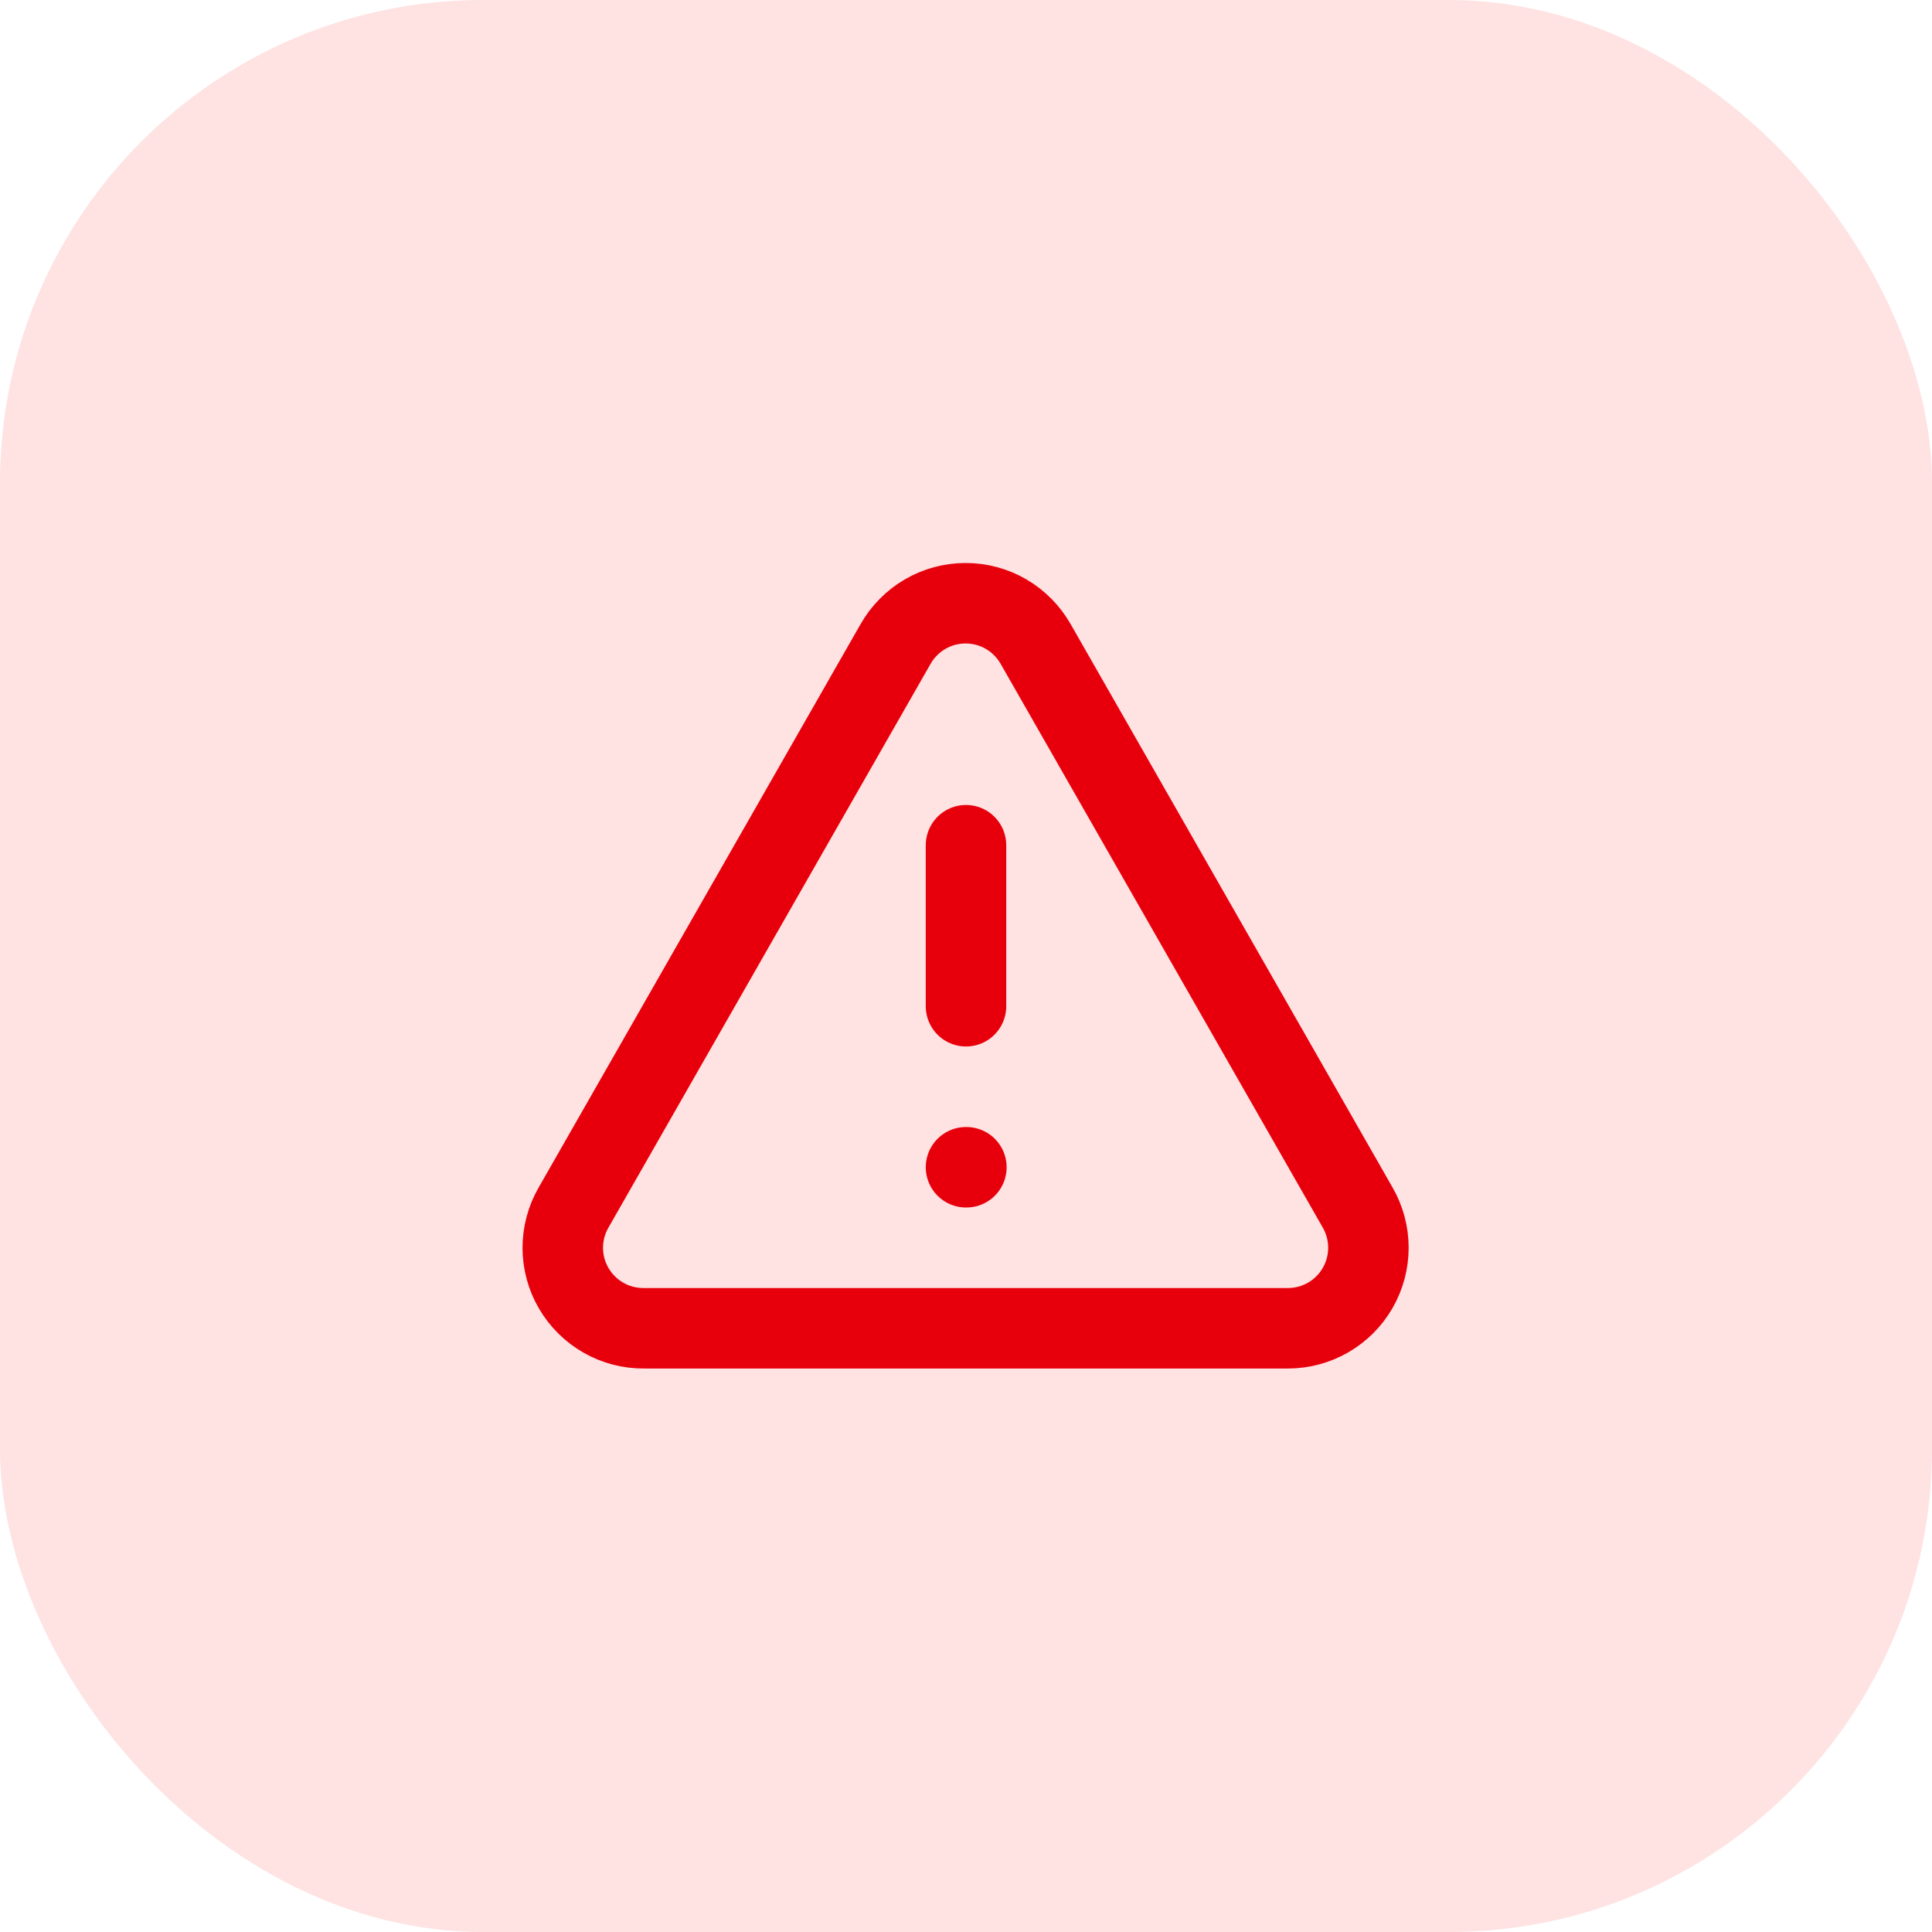
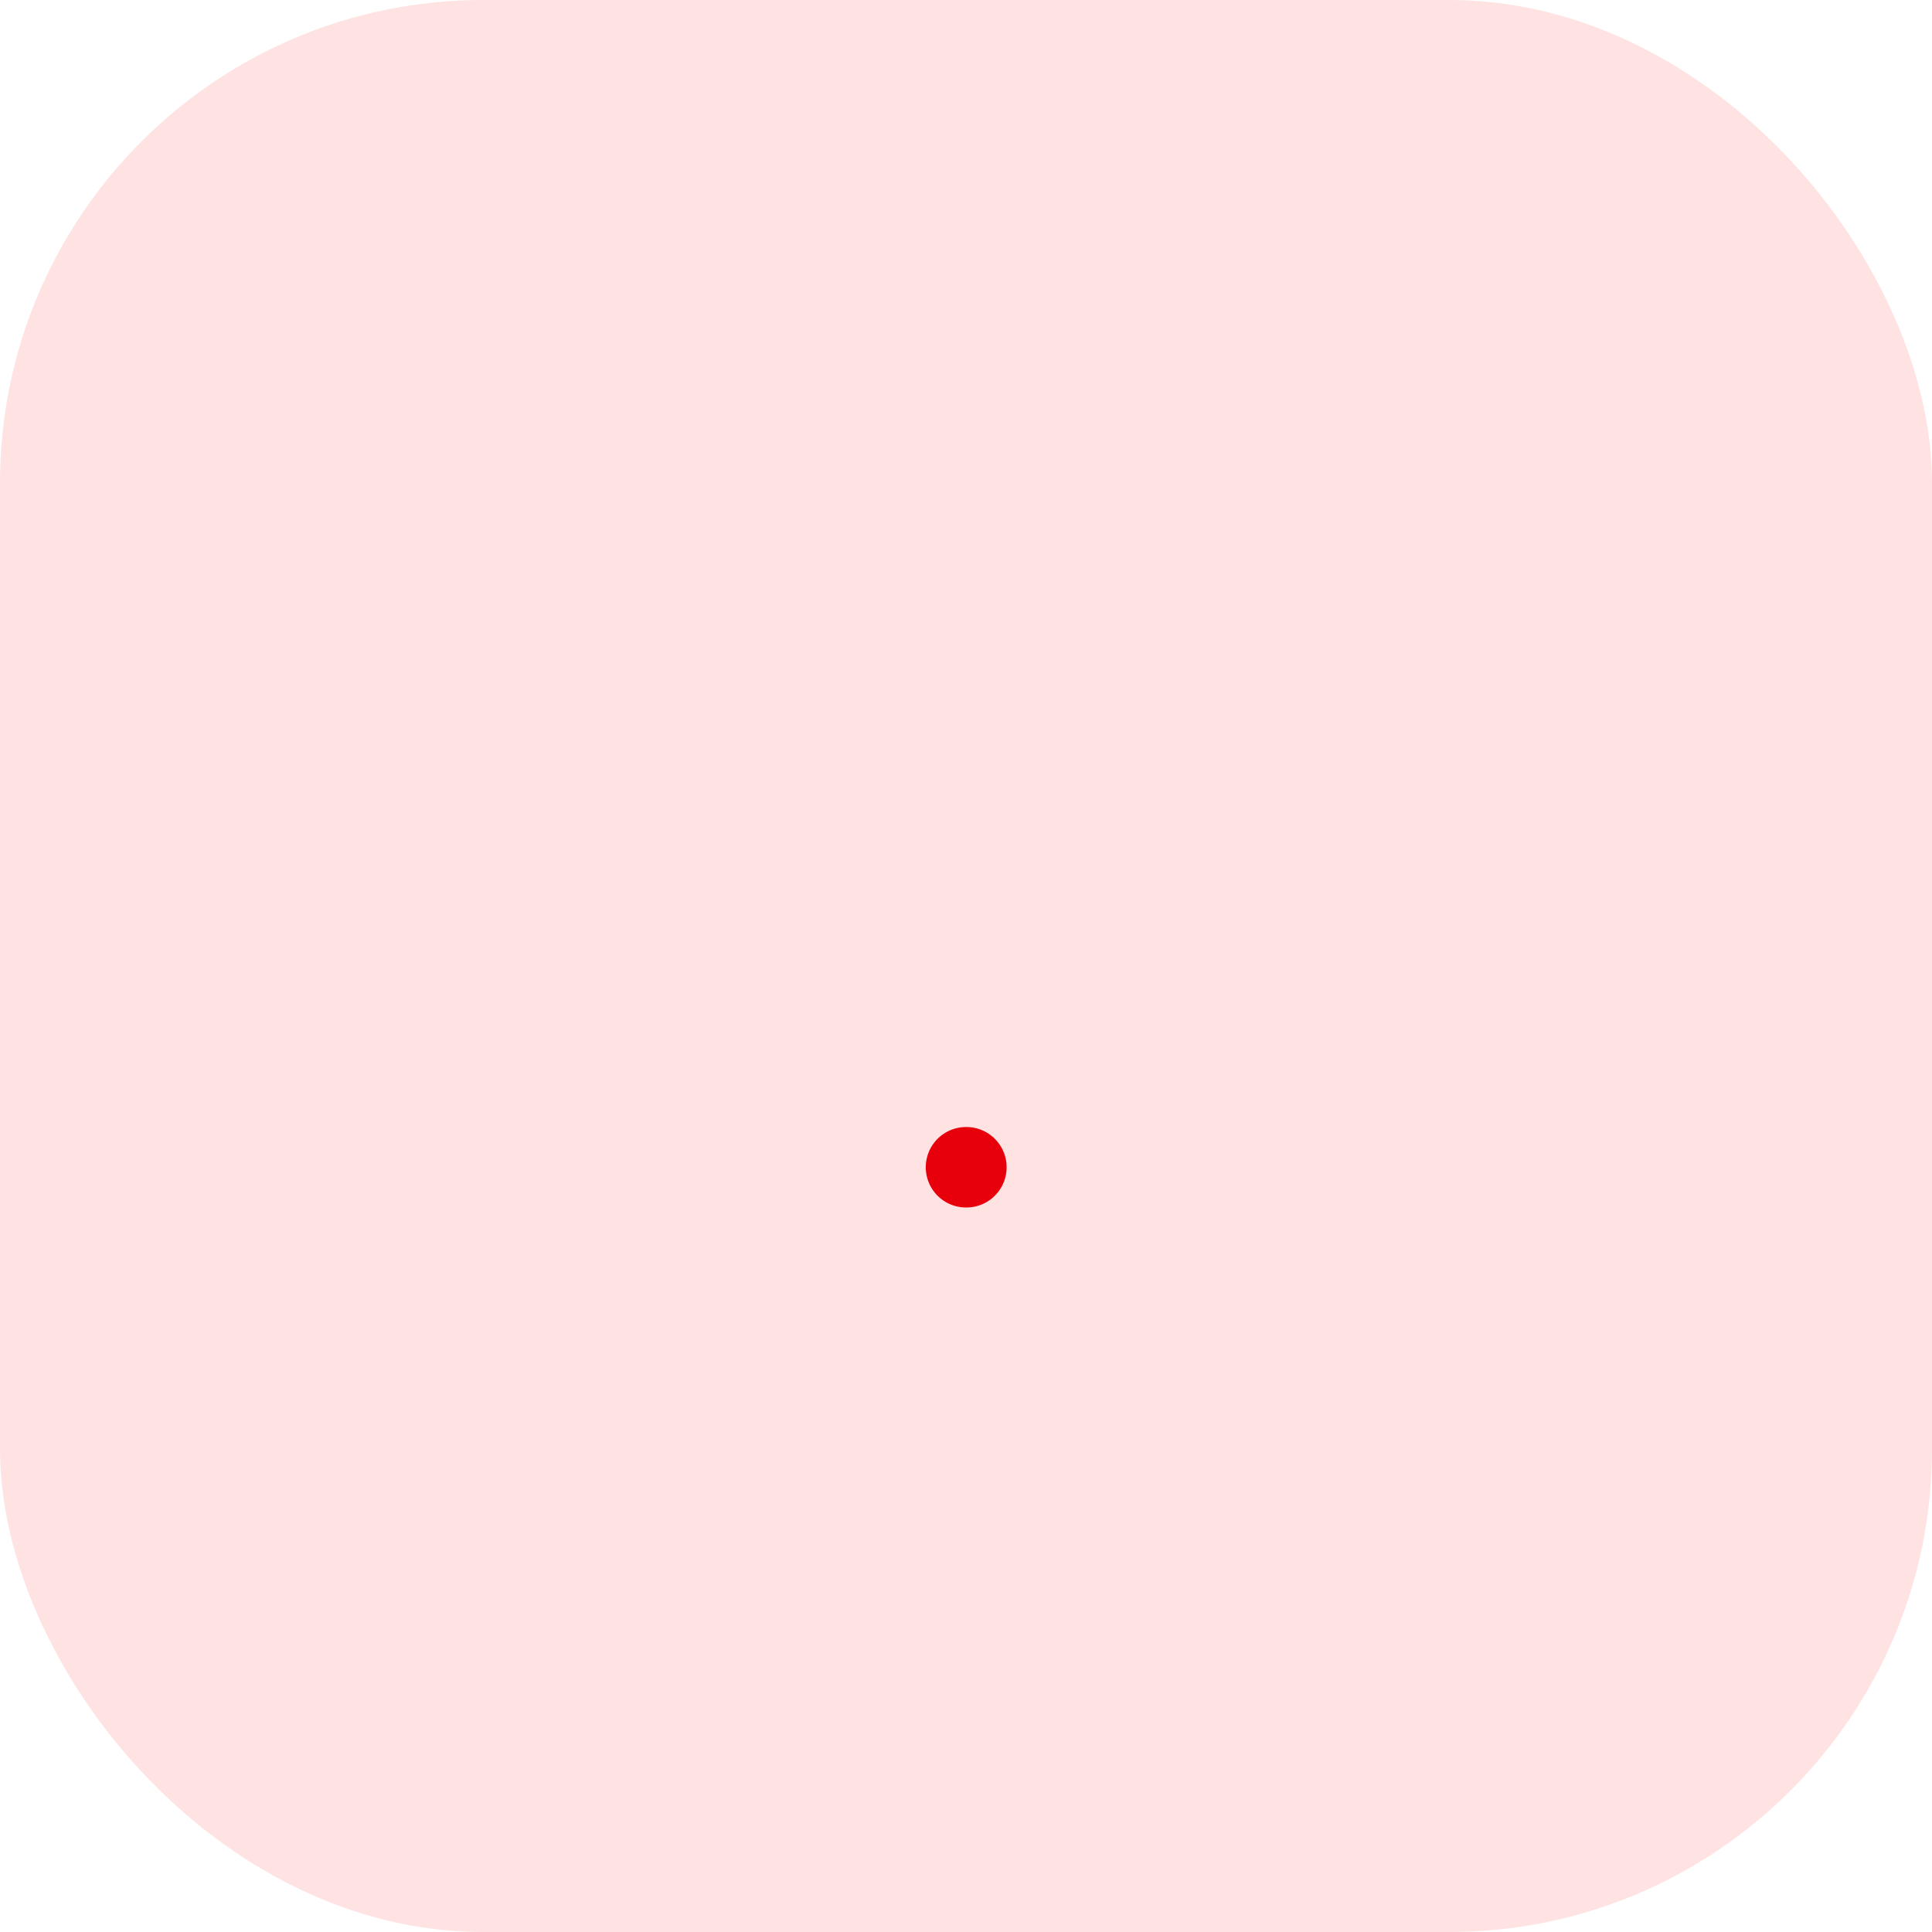
<svg xmlns="http://www.w3.org/2000/svg" width="35" height="35" viewBox="0 0 35 35" fill="none">
  <rect width="35" height="35" rx="8.75" fill="#FFE2E2" />
-   <path d="M24.595 21.875L18.762 11.667C18.634 11.443 18.45 11.256 18.227 11.126C18.004 10.996 17.751 10.928 17.493 10.928C17.235 10.928 16.982 10.996 16.759 11.126C16.536 11.256 16.351 11.443 16.224 11.667L10.391 21.875C10.262 22.098 10.195 22.351 10.195 22.608C10.196 22.865 10.264 23.117 10.394 23.339C10.524 23.561 10.71 23.745 10.933 23.872C11.156 24 11.41 24.065 11.667 24.063H23.333C23.589 24.063 23.841 23.995 24.062 23.867C24.284 23.739 24.467 23.555 24.595 23.333C24.723 23.111 24.79 22.86 24.79 22.604C24.79 22.348 24.723 22.097 24.595 21.875Z" stroke="#E7000B" stroke-width="1.458" stroke-linecap="round" stroke-linejoin="round" />
-   <path d="M17.5 15.312V18.229" stroke="#E7000B" stroke-width="1.458" stroke-linecap="round" stroke-linejoin="round" />
  <path d="M17.5 21.146H17.507" stroke="#E7000B" stroke-width="1.458" stroke-linecap="round" stroke-linejoin="round" />
</svg>